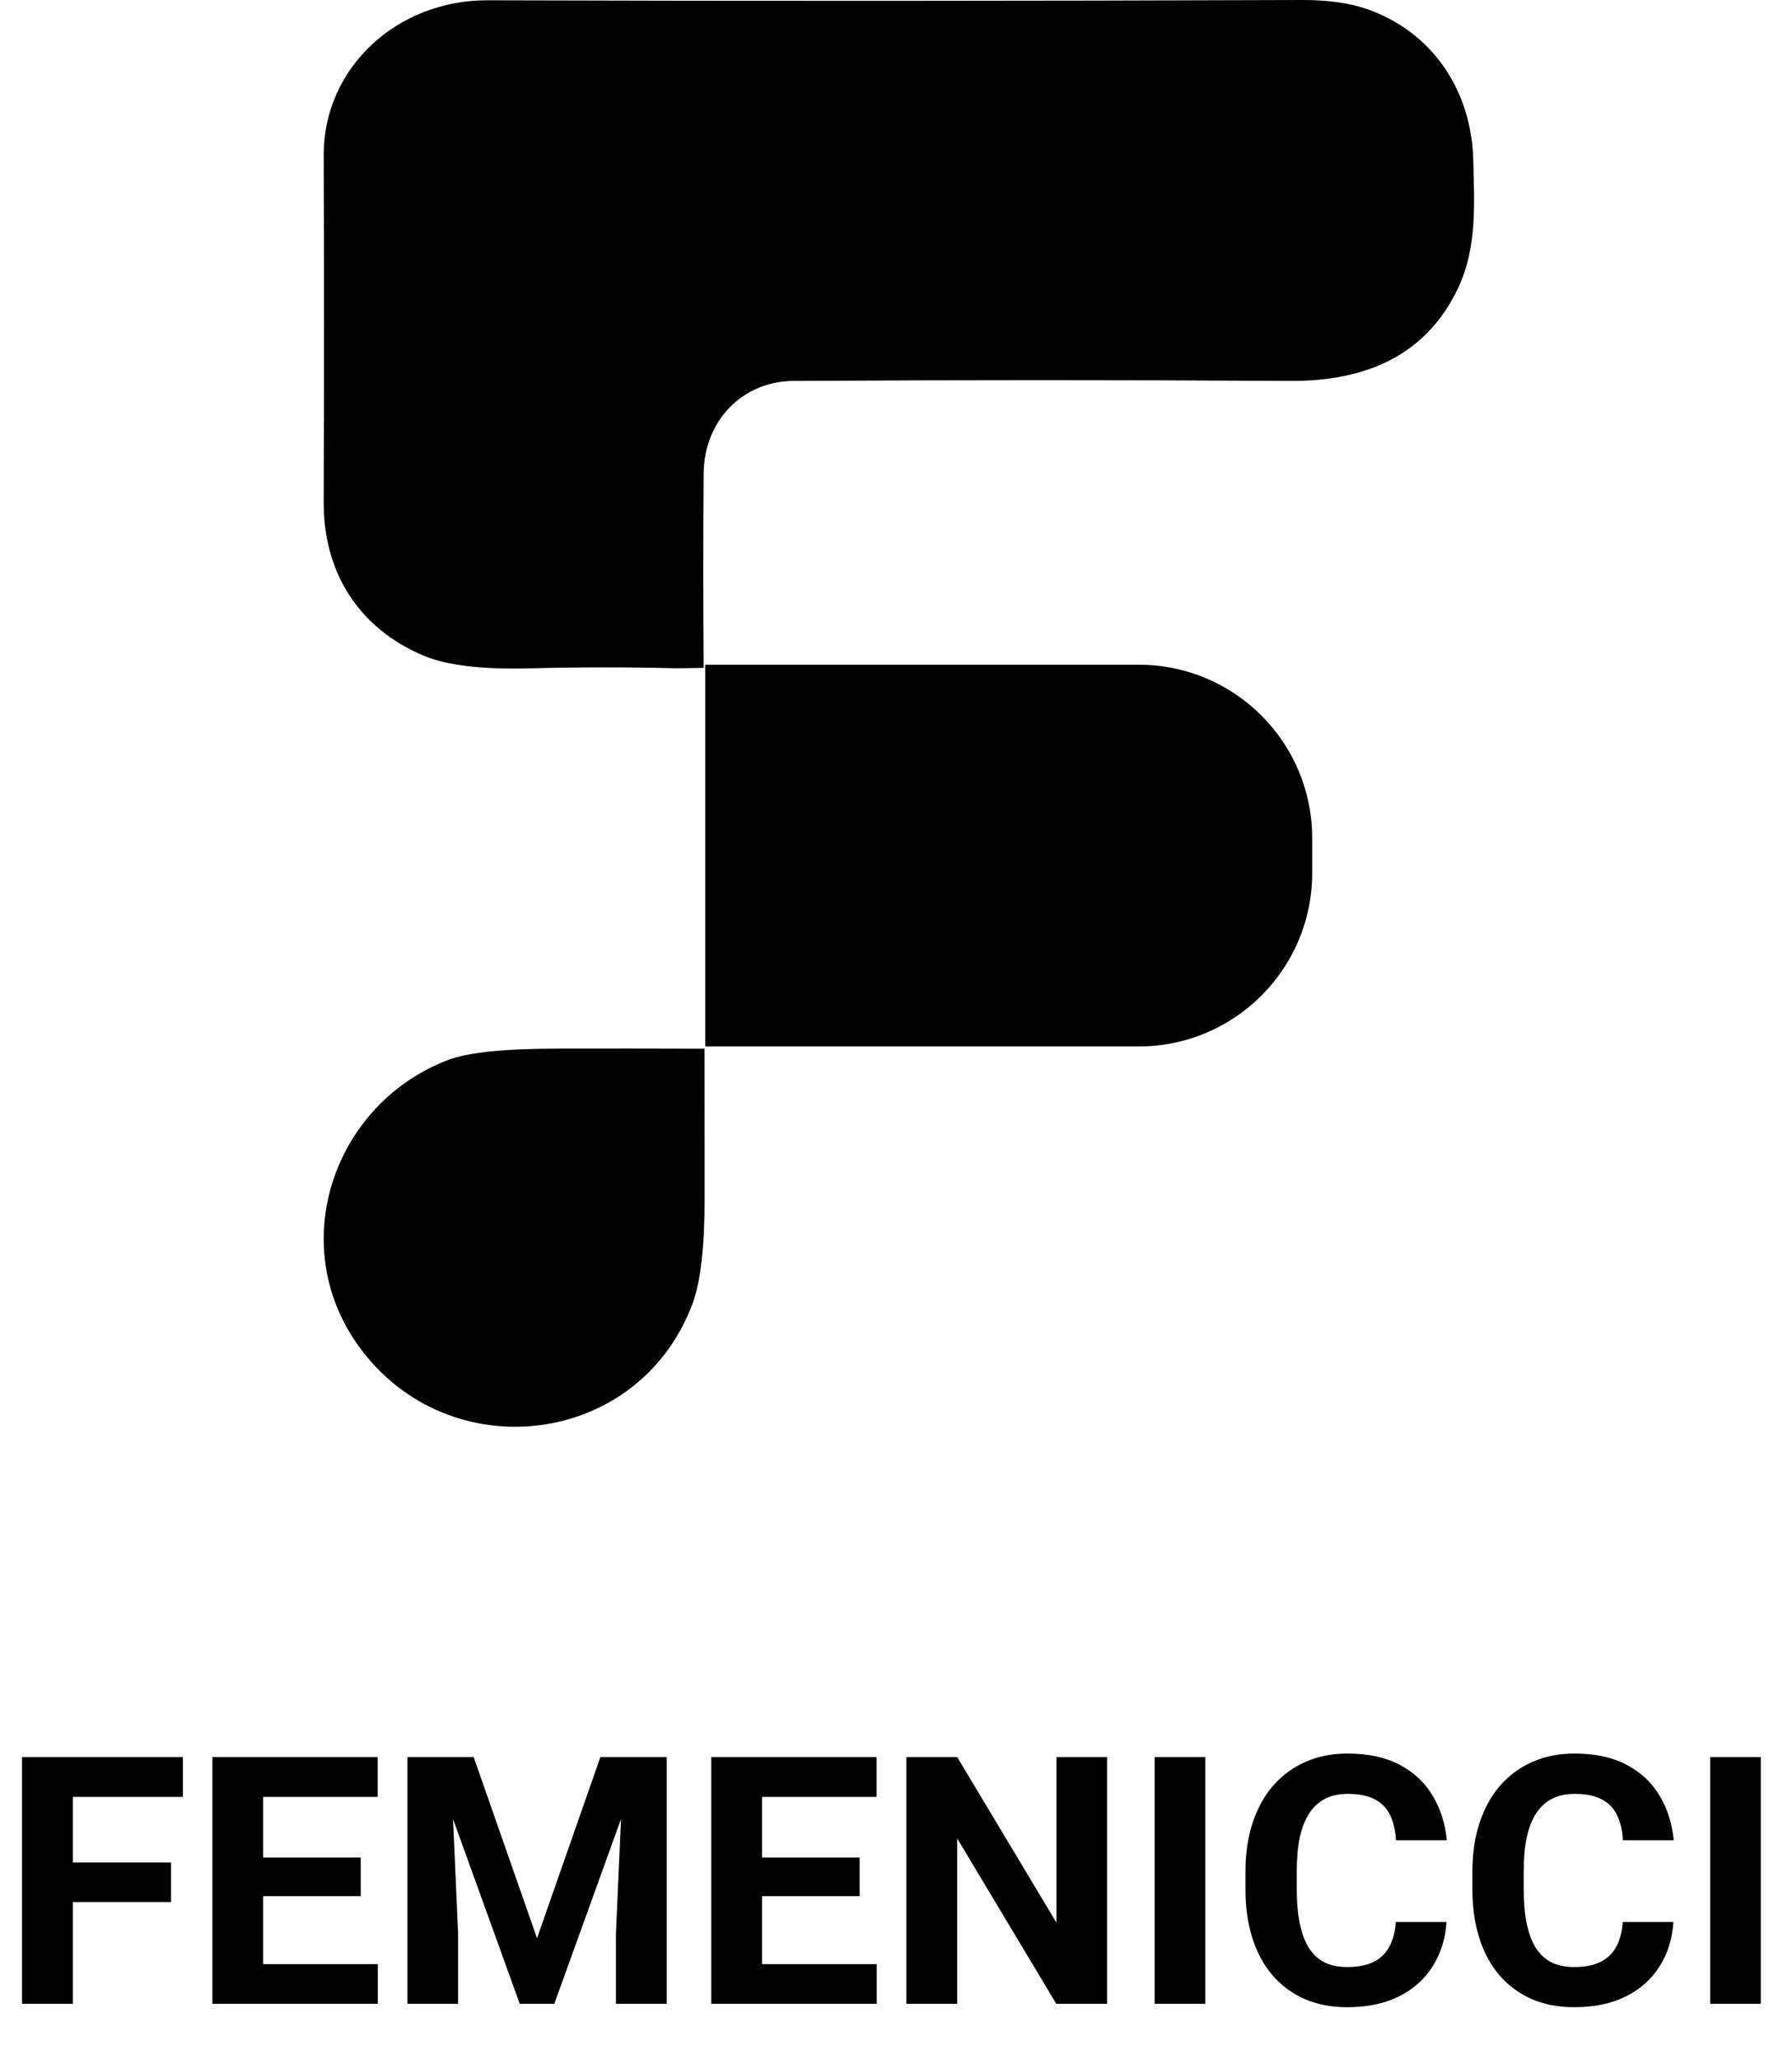
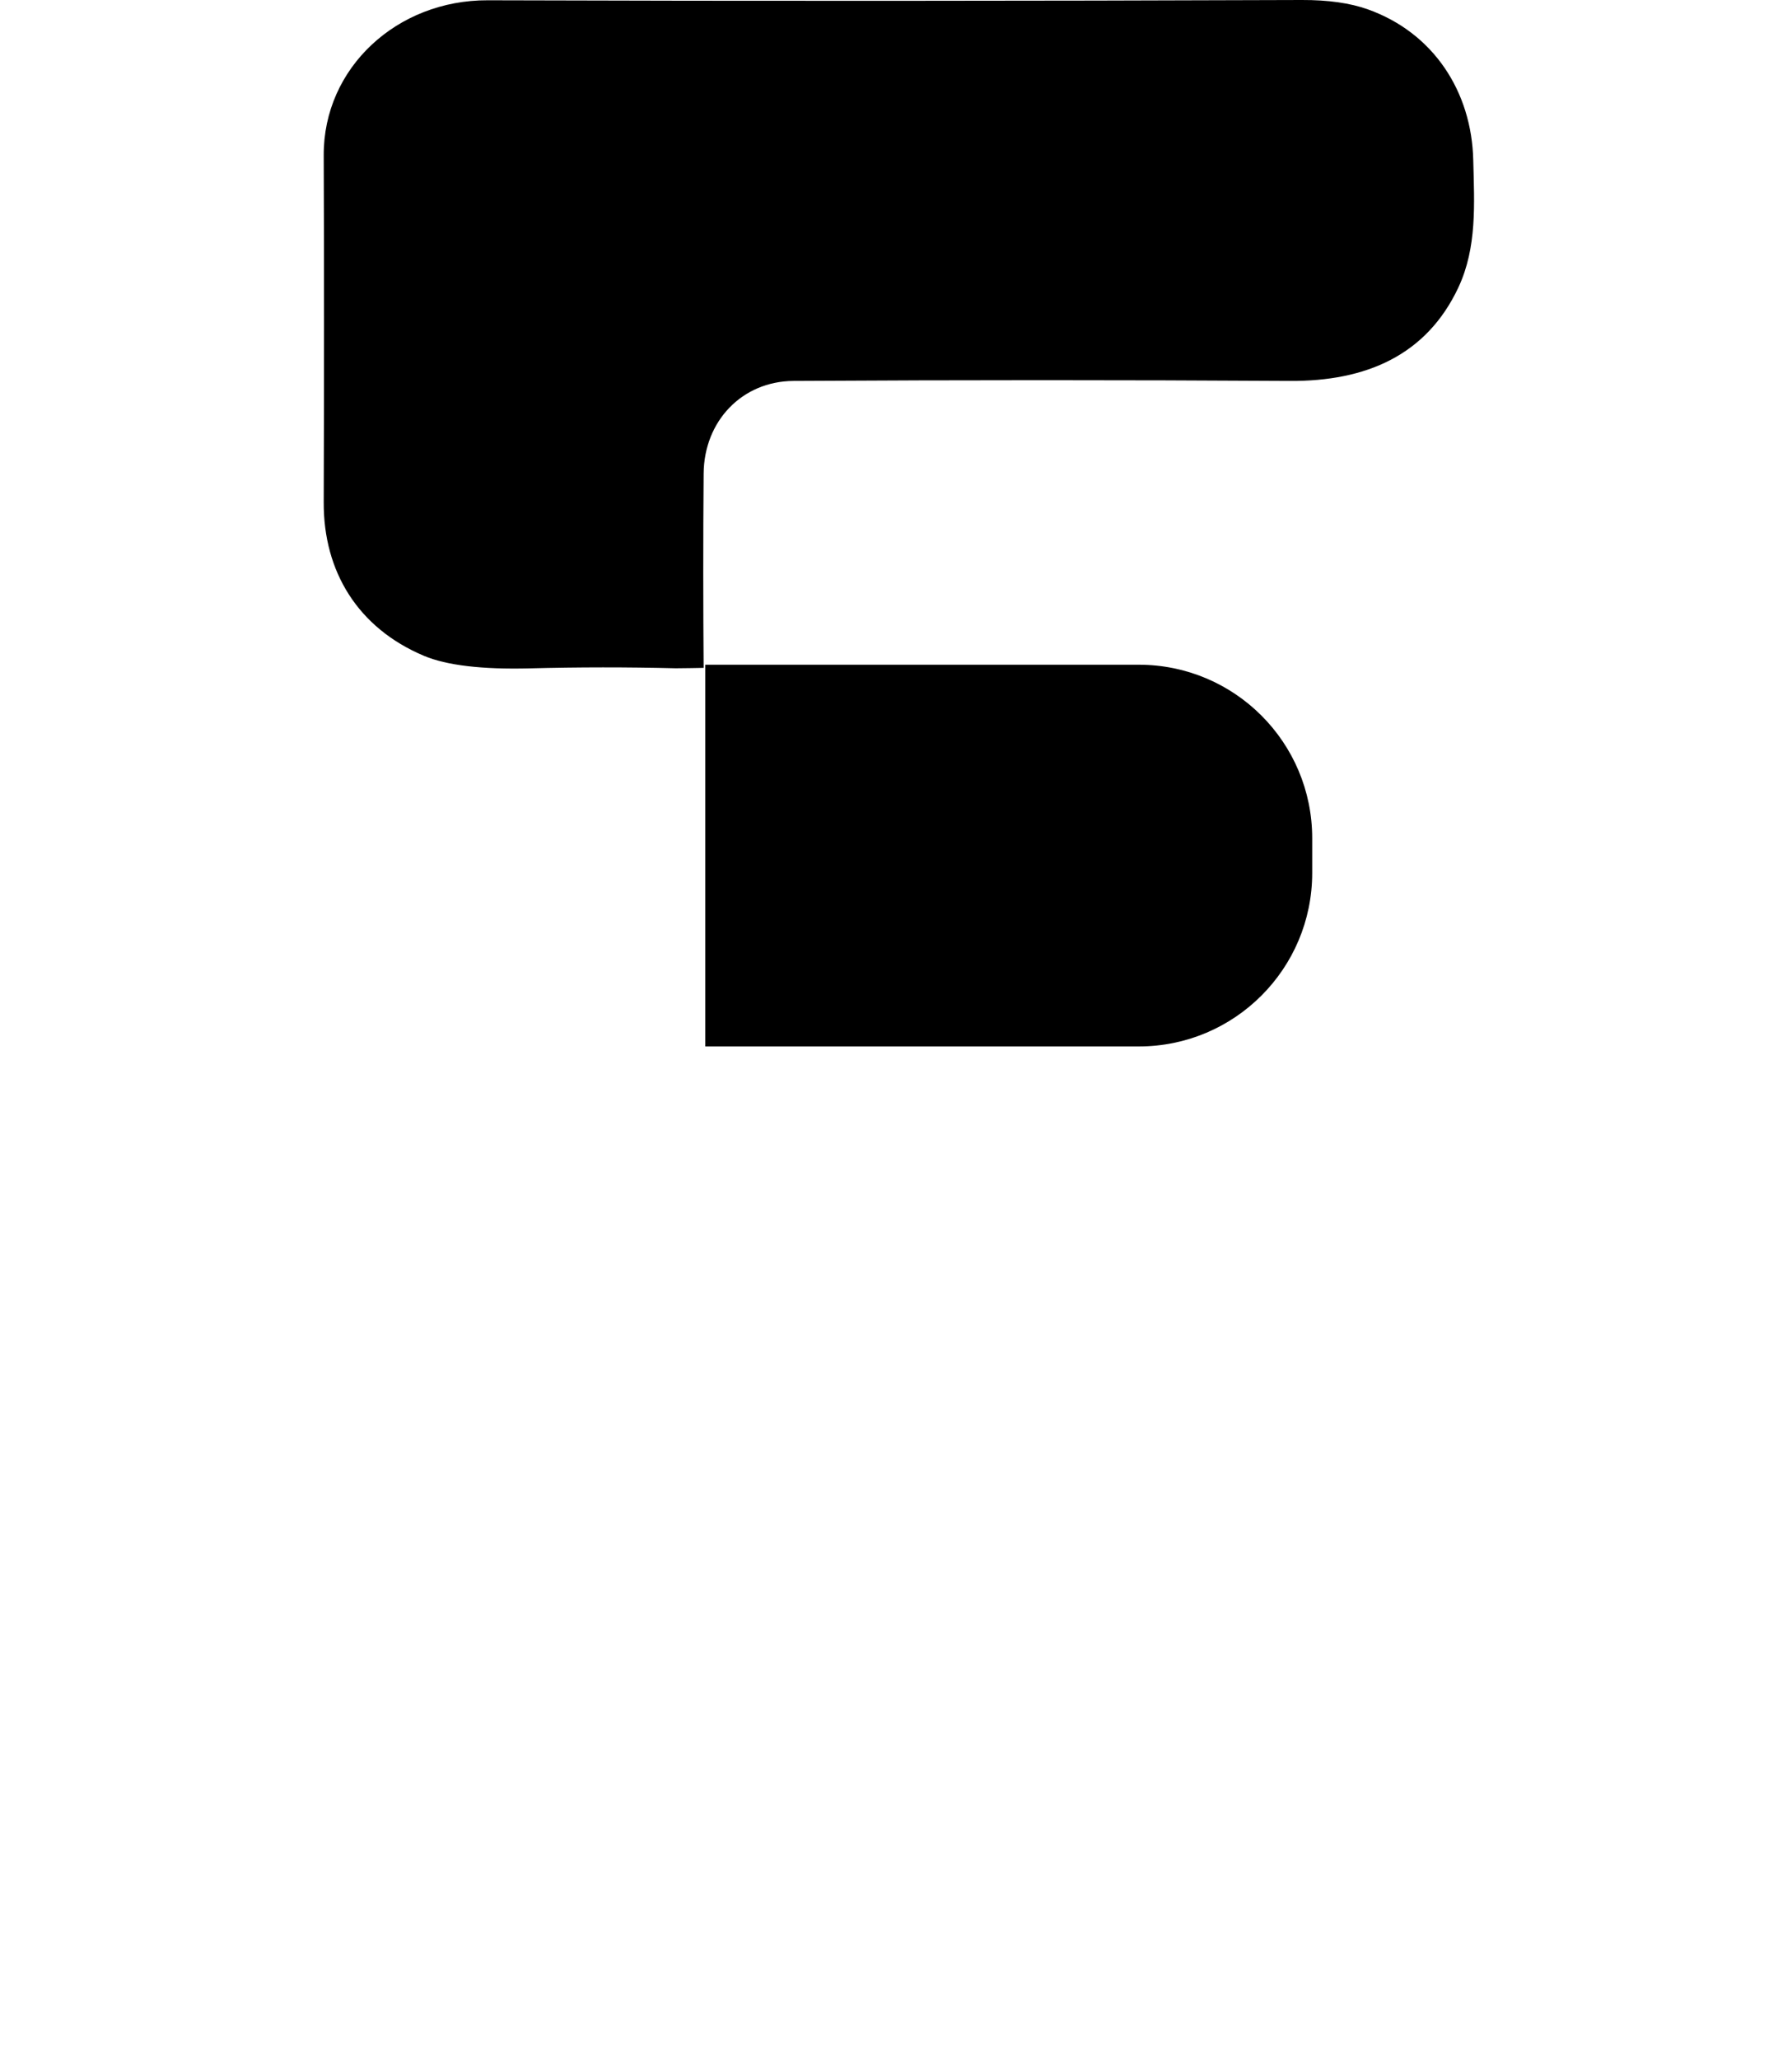
<svg xmlns="http://www.w3.org/2000/svg" width="310" height="356" viewBox="0 0 310 356" fill="none">
  <path d="M121.724 81.859C121.807 72.772 128.39 65.929 137.243 65.865C166.807 65.689 193.914 65.689 223.132 65.865C236.312 65.945 246.767 61.442 252.284 49.711C255.538 42.772 255.042 35.209 254.86 27.709C254.596 15.882 248.006 5.674 236.626 1.619C233.571 0.529 229.772 -0.016 225.213 0C177.084 0.176 130.127 0.193 84.359 0.048C68.652 0 55.951 11.747 56 26.827C56.066 45.561 56.066 65.577 56 86.858C55.951 98.845 61.93 108.573 73.31 113.381C77.257 115.047 83.368 115.768 91.643 115.56C100.1 115.336 108.523 115.336 116.897 115.544C117.657 115.56 121.268 115.474 121.724 115.474C121.642 105.106 121.626 93.221 121.724 81.859Z" fill="black" />
-   <path d="M77.413 183.313C80.828 181.983 87.096 181.325 96.186 181.309C104.763 181.293 113.324 181.293 121.869 181.325C121.869 189.967 121.869 198.639 121.885 207.361C121.885 215.617 121.195 221.613 119.833 225.316C110.631 250.181 77.702 254.189 62.167 232.915C49.294 215.28 57.63 190.928 77.413 183.313Z" fill="black" />
  <path d="M122 114.932H197C213.569 114.932 227 128.363 227 144.932V150.932C227 167.5 213.569 180.932 197 180.932H122V114.932Z" fill="black" />
-   <path d="M12.598 303.805V346.461H3.809V303.805H12.598ZM29.59 322.027V328.883H10.195V322.027H29.59ZM31.641 303.805V310.689H10.195V303.805H31.641ZM65.361 339.605V346.461H42.656V339.605H65.361ZM45.527 303.805V346.461H36.738V303.805H45.527ZM62.402 321.178V327.857H42.656V321.178H62.402ZM65.332 303.805V310.689H42.656V303.805H65.332ZM74.502 303.805H81.943L92.9 335.123L103.857 303.805H111.299L95.889 346.461H89.912L74.502 303.805ZM70.488 303.805H77.9L79.248 334.332V346.461H70.488V303.805ZM107.9 303.805H115.342V346.461H106.553V334.332L107.9 303.805ZM151.67 339.605V346.461H128.965V339.605H151.67ZM131.836 303.805V346.461H123.047V303.805H131.836ZM148.711 321.178V327.857H128.965V321.178H148.711ZM151.641 303.805V310.689H128.965V303.805H151.641ZM191.514 303.805V346.461H182.725L165.586 317.867V346.461H156.797V303.805H165.586L182.754 332.428V303.805H191.514ZM208.506 303.805V346.461H199.746V303.805H208.506ZM241.465 332.311H250.225C250.049 335.182 249.258 337.73 247.852 339.957C246.465 342.184 244.521 343.922 242.021 345.172C239.541 346.422 236.553 347.047 233.057 347.047C230.322 347.047 227.871 346.578 225.703 345.641C223.535 344.684 221.68 343.316 220.137 341.539C218.613 339.762 217.451 337.613 216.65 335.094C215.85 332.574 215.449 329.752 215.449 326.627V323.668C215.449 320.543 215.859 317.721 216.68 315.201C217.52 312.662 218.711 310.504 220.254 308.727C221.816 306.949 223.682 305.582 225.85 304.625C228.018 303.668 230.439 303.189 233.115 303.189C236.67 303.189 239.668 303.834 242.109 305.123C244.57 306.412 246.475 308.189 247.822 310.455C249.189 312.721 250.01 315.299 250.283 318.189H241.494C241.396 316.471 241.055 315.016 240.469 313.824C239.883 312.613 238.994 311.705 237.803 311.1C236.631 310.475 235.068 310.162 233.115 310.162C231.65 310.162 230.371 310.436 229.277 310.982C228.184 311.529 227.266 312.359 226.523 313.473C225.781 314.586 225.225 315.992 224.854 317.691C224.502 319.371 224.326 321.344 224.326 323.609V326.627C224.326 328.834 224.492 330.777 224.824 332.457C225.156 334.117 225.664 335.523 226.348 336.676C227.051 337.809 227.949 338.668 229.043 339.254C230.156 339.82 231.494 340.104 233.057 340.104C234.893 340.104 236.406 339.811 237.598 339.225C238.789 338.639 239.697 337.77 240.322 336.617C240.967 335.465 241.348 334.029 241.465 332.311ZM280.723 332.311H289.482C289.307 335.182 288.516 337.73 287.109 339.957C285.723 342.184 283.779 343.922 281.279 345.172C278.799 346.422 275.811 347.047 272.314 347.047C269.58 347.047 267.129 346.578 264.961 345.641C262.793 344.684 260.938 343.316 259.395 341.539C257.871 339.762 256.709 337.613 255.908 335.094C255.107 332.574 254.707 329.752 254.707 326.627V323.668C254.707 320.543 255.117 317.721 255.938 315.201C256.777 312.662 257.969 310.504 259.512 308.727C261.074 306.949 262.939 305.582 265.107 304.625C267.275 303.668 269.697 303.189 272.373 303.189C275.928 303.189 278.926 303.834 281.367 305.123C283.828 306.412 285.732 308.189 287.08 310.455C288.447 312.721 289.268 315.299 289.541 318.189H280.752C280.654 316.471 280.312 315.016 279.727 313.824C279.141 312.613 278.252 311.705 277.061 311.1C275.889 310.475 274.326 310.162 272.373 310.162C270.908 310.162 269.629 310.436 268.535 310.982C267.441 311.529 266.523 312.359 265.781 313.473C265.039 314.586 264.482 315.992 264.111 317.691C263.76 319.371 263.584 321.344 263.584 323.609V326.627C263.584 328.834 263.75 330.777 264.082 332.457C264.414 334.117 264.922 335.523 265.605 336.676C266.309 337.809 267.207 338.668 268.301 339.254C269.414 339.82 270.752 340.104 272.314 340.104C274.15 340.104 275.664 339.811 276.855 339.225C278.047 338.639 278.955 337.77 279.58 336.617C280.225 335.465 280.605 334.029 280.723 332.311ZM304.6 303.805V346.461H295.84V303.805H304.6Z" fill="black" />
</svg>